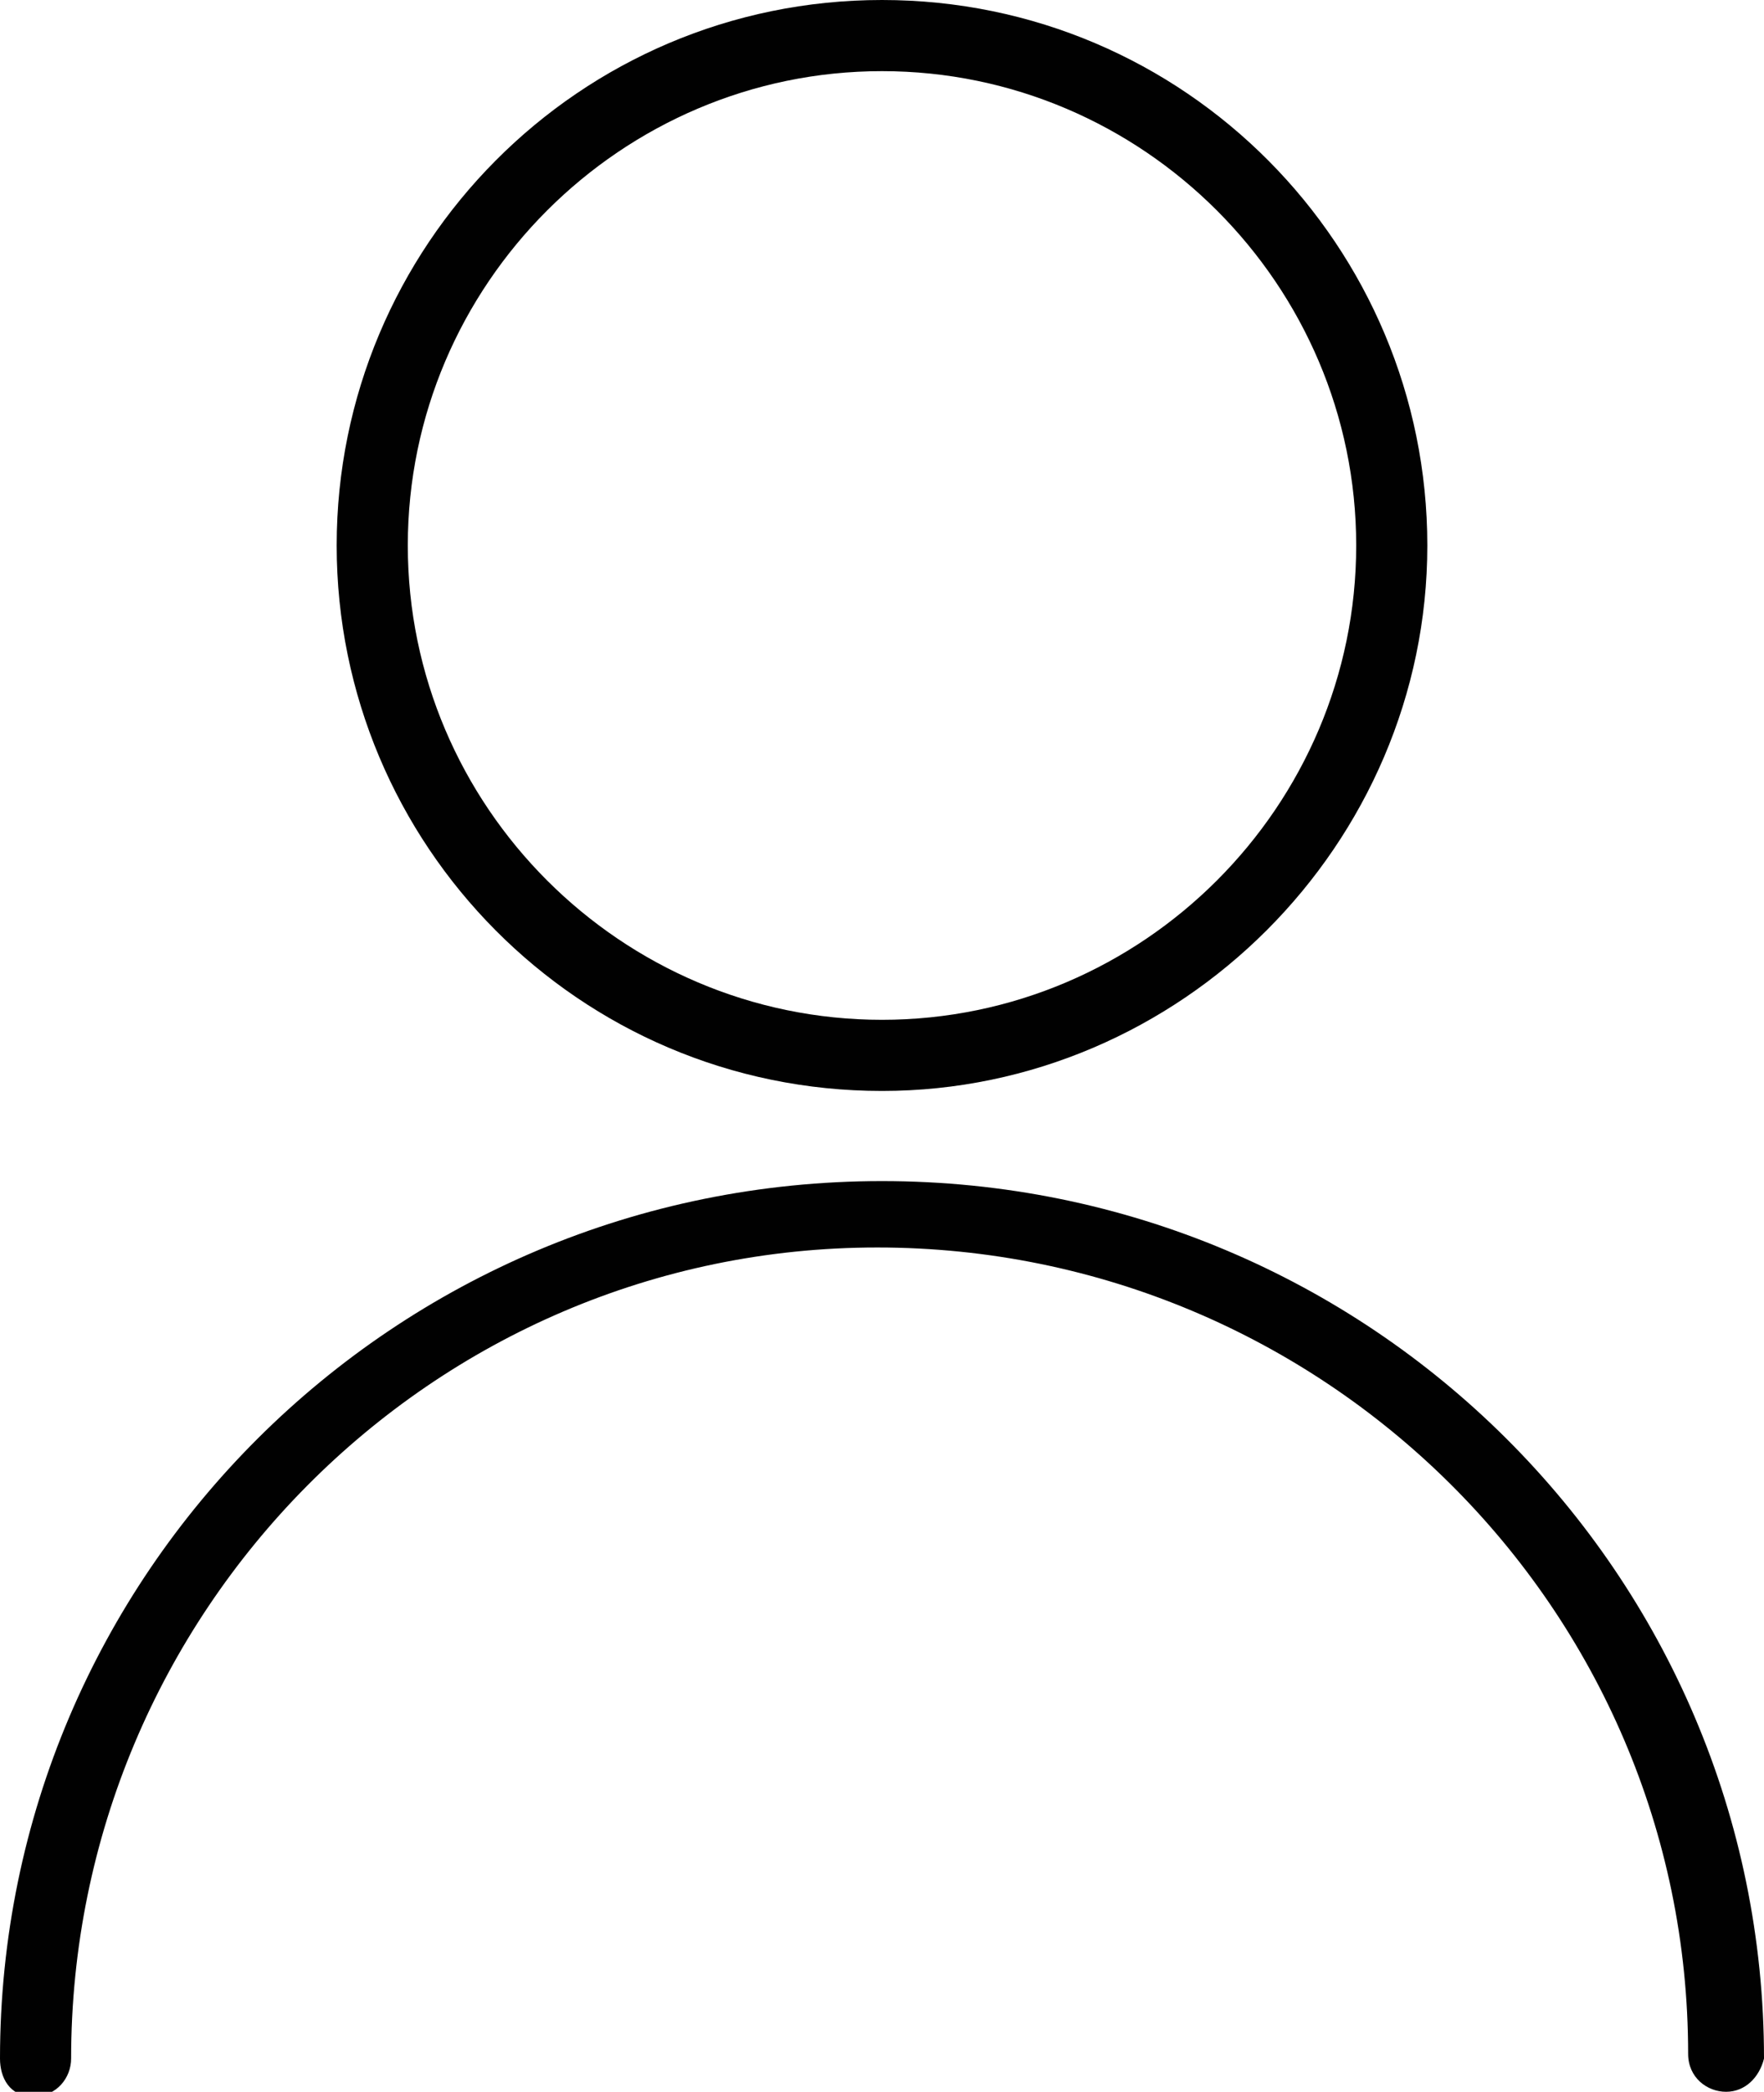
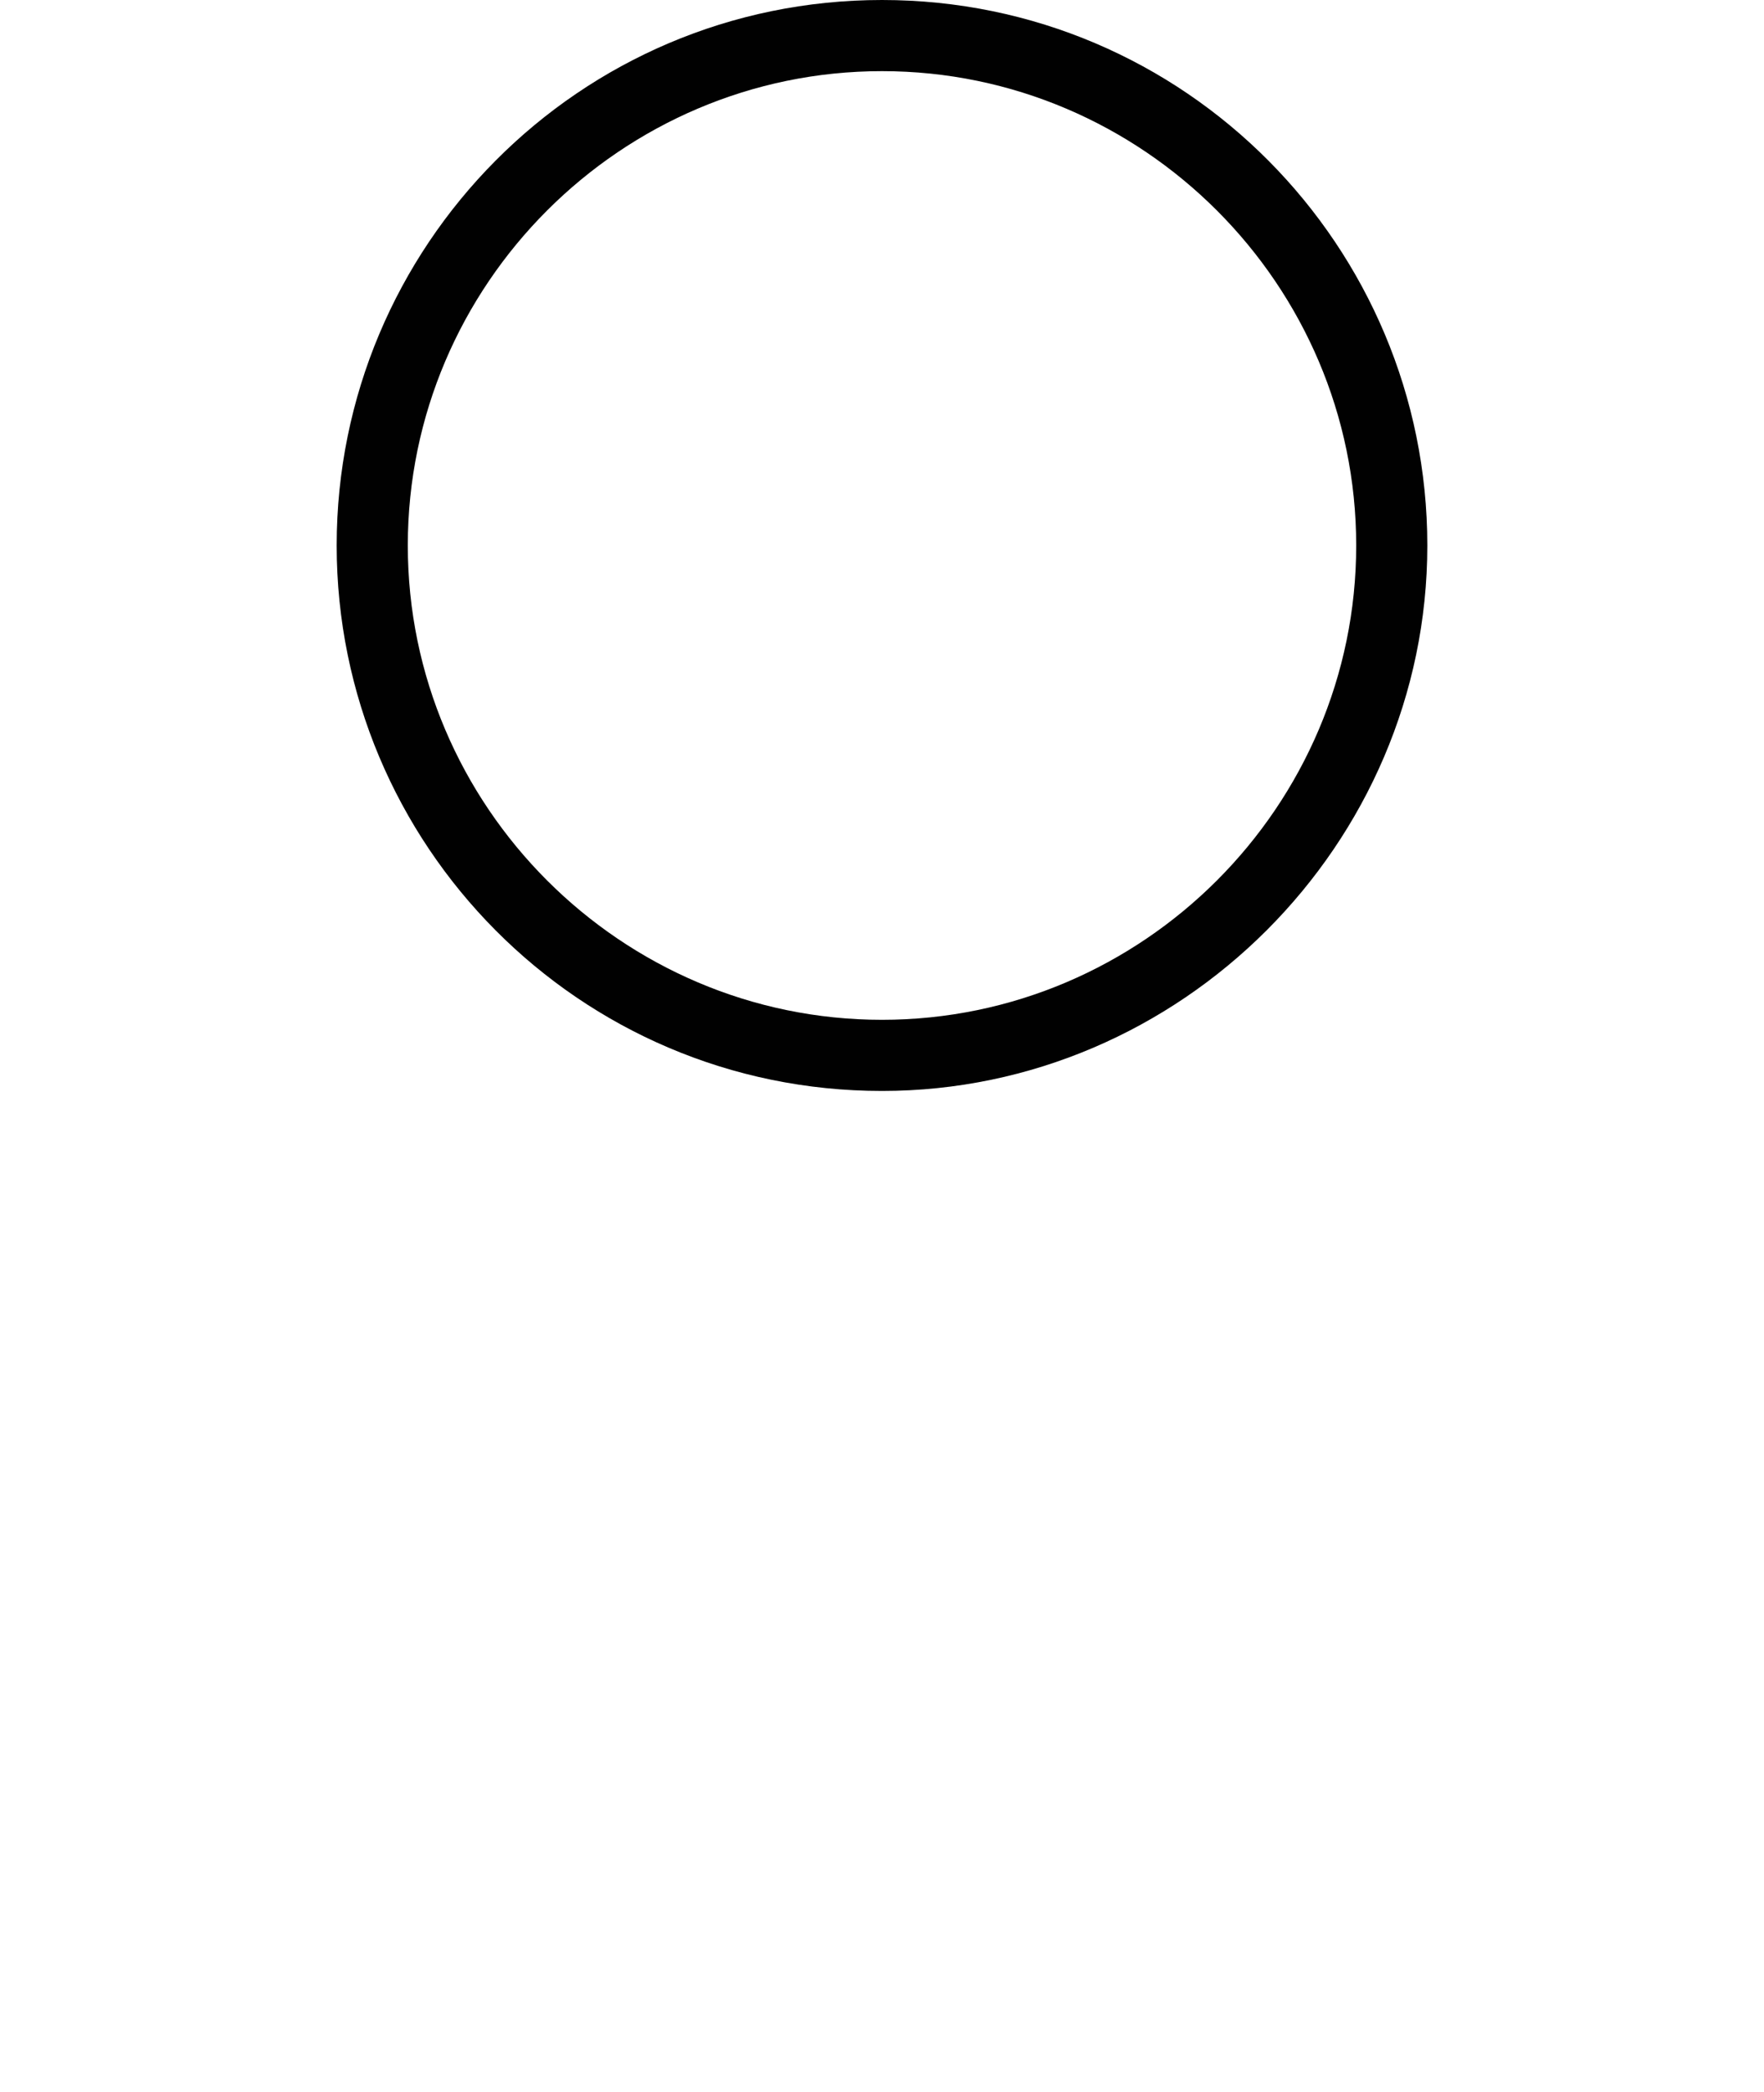
<svg xmlns="http://www.w3.org/2000/svg" version="1.1" id="Calque_2_00000152966908544628748670000000150625009367632798_" x="0px" y="0px" viewBox="0 0 37.2 44.1" style="enable-background:new 0 0 37.2 44.1;" xml:space="preserve">
  <style type="text/css">
	.st0{fill:#010101;}
</style>
  <g id="Calque_1-2">
    <g>
-       <path class="st0" d="M18.6,23c-6.4,0-11.5-5.2-11.5-11.5S12.2,0,18.6,0s11.5,5.2,11.5,11.5S24.9,23,18.6,23z M18.6,1.5    c-5.5,0-10,4.5-10,10s4.5,10,10,10s10-4.5,10-10S24.1,1.5,18.6,1.5z" />
-       <path class="st0" d="M36.4,44.1c-0.4,0-0.8-0.3-0.8-0.8c0-9.4-7.7-17-17.1-17S1.5,34,1.5,43.4c0,0.4-0.3,0.8-0.8,0.8    S0,43.8,0,43.4c0-10.2,8.3-18.5,18.6-18.5s18.6,8.3,18.6,18.5C37.1,43.8,36.8,44.1,36.4,44.1L36.4,44.1z" />
+       <path class="st0" d="M18.6,23c-6.4,0-11.5-5.2-11.5-11.5S12.2,0,18.6,0s11.5,5.2,11.5,11.5S24.9,23,18.6,23M18.6,1.5    c-5.5,0-10,4.5-10,10s4.5,10,10,10s10-4.5,10-10S24.1,1.5,18.6,1.5z" />
    </g>
  </g>
</svg>